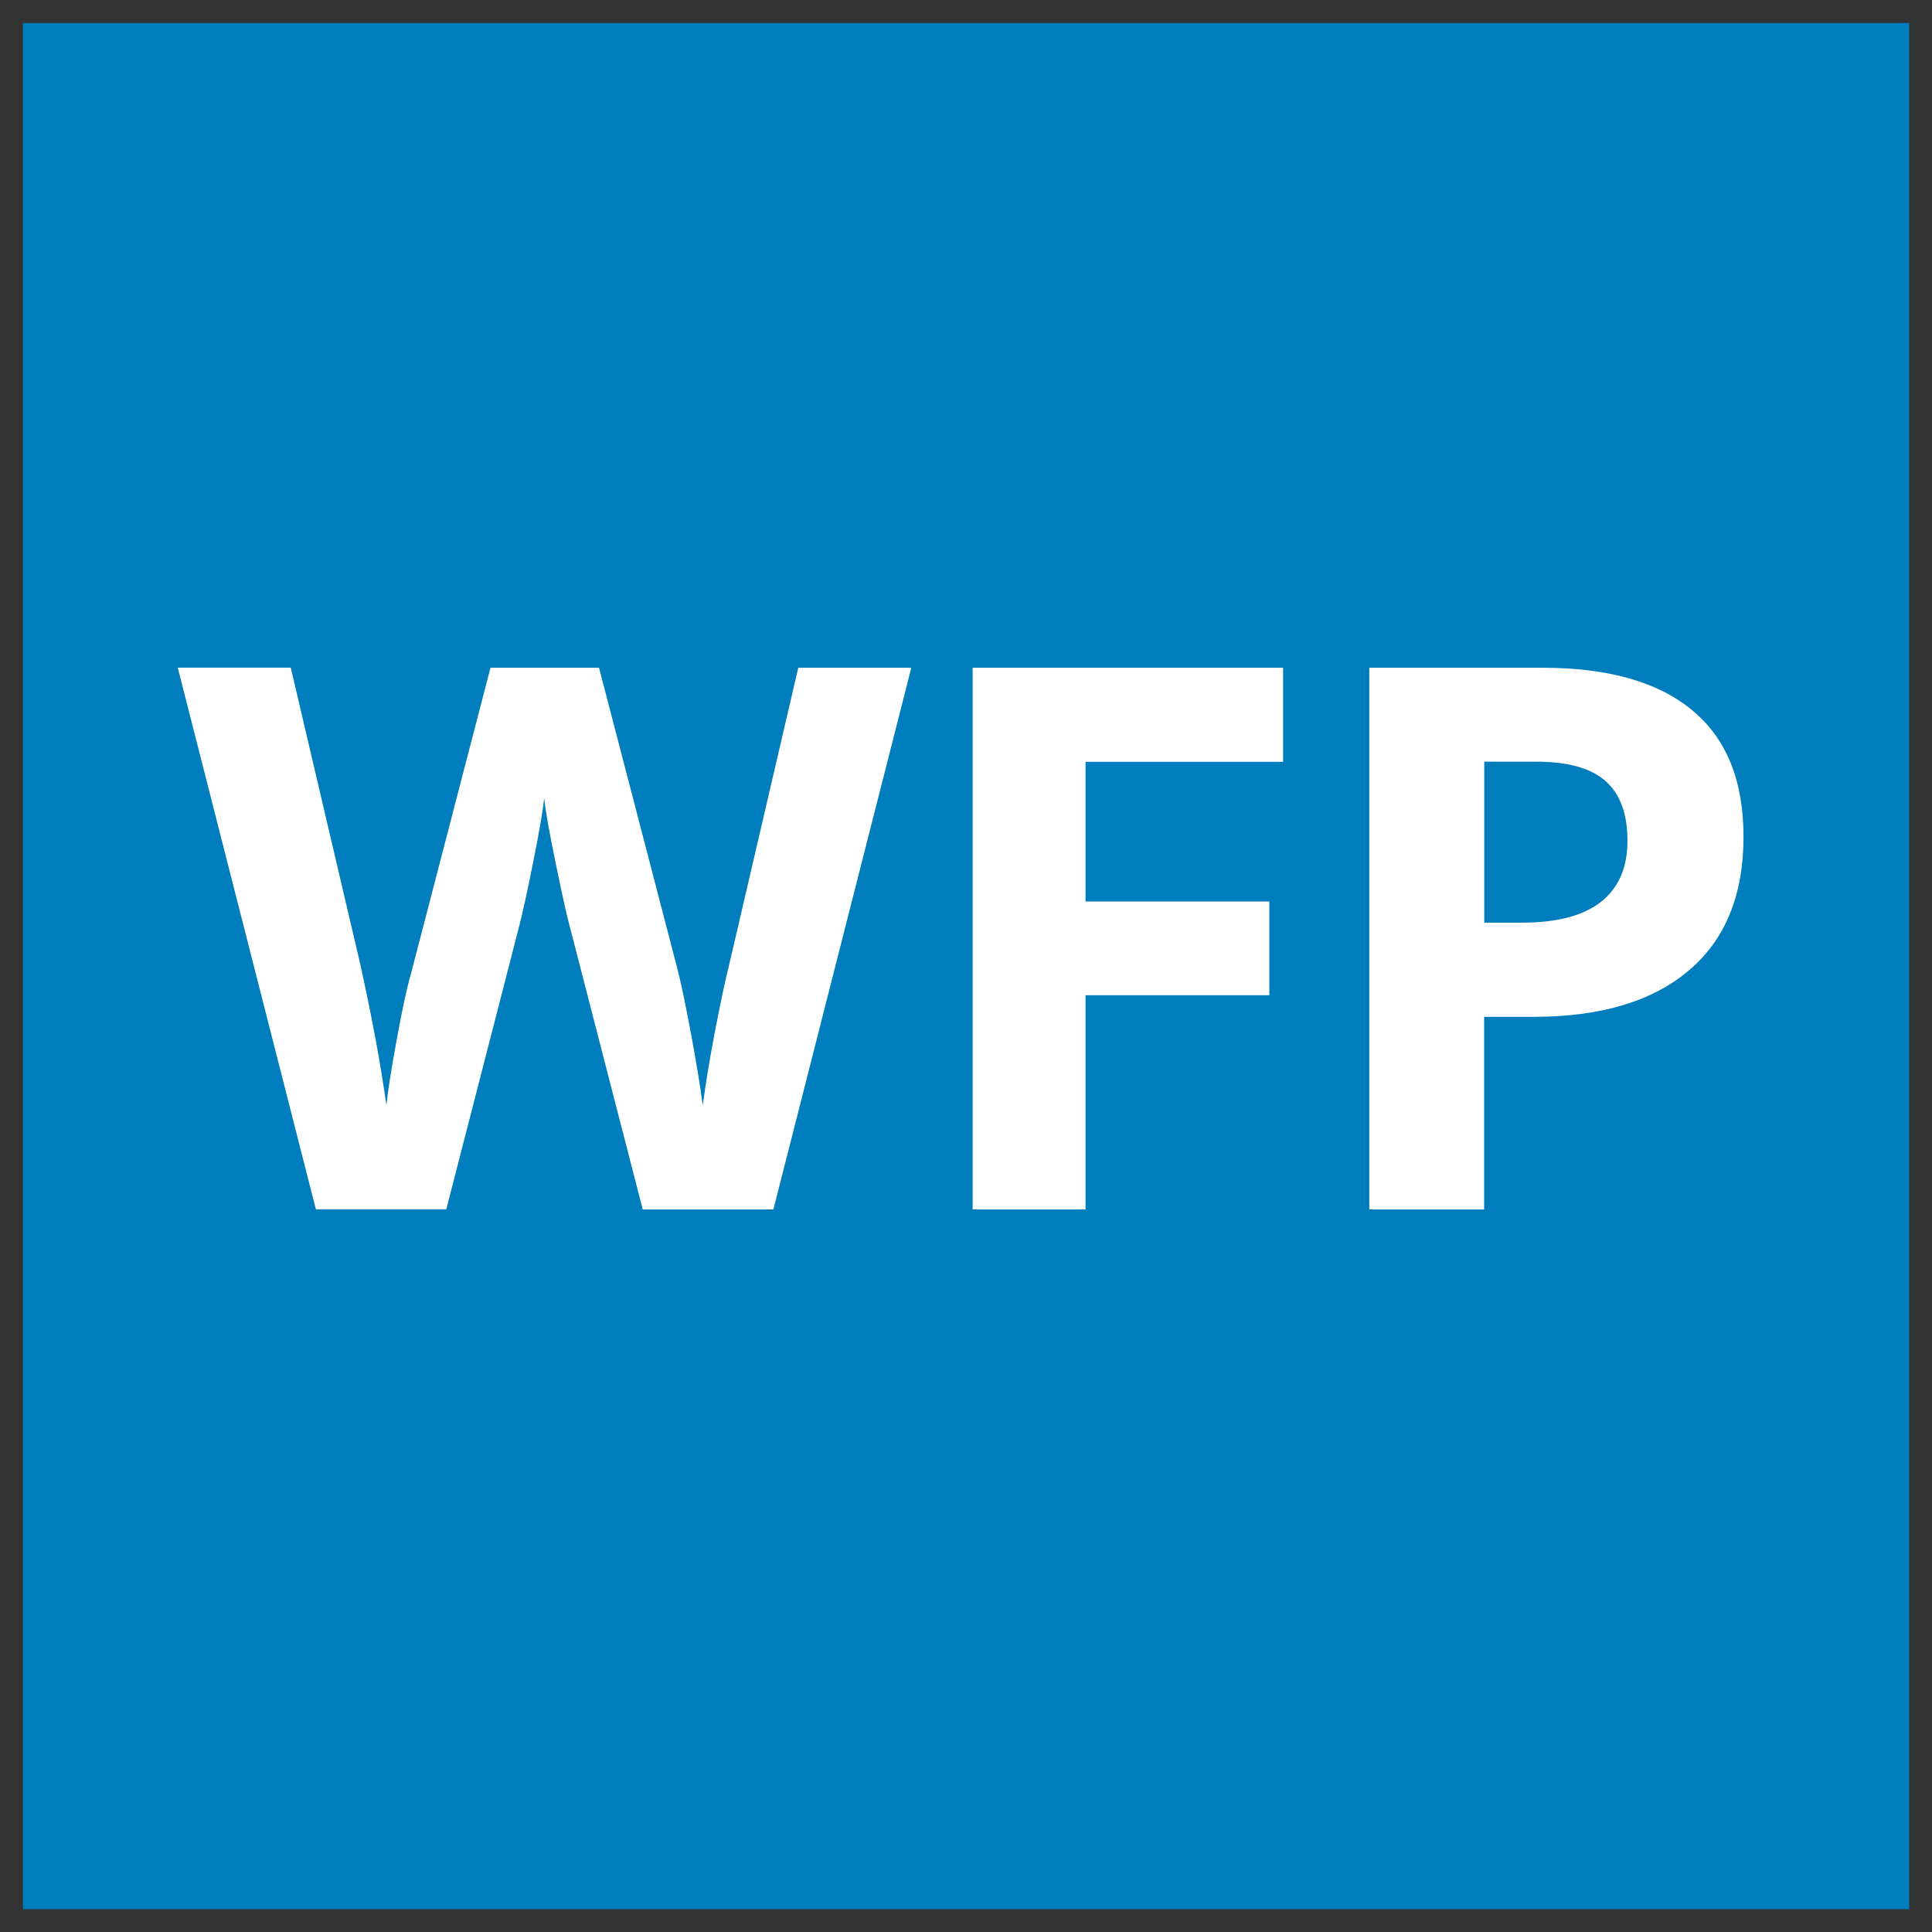
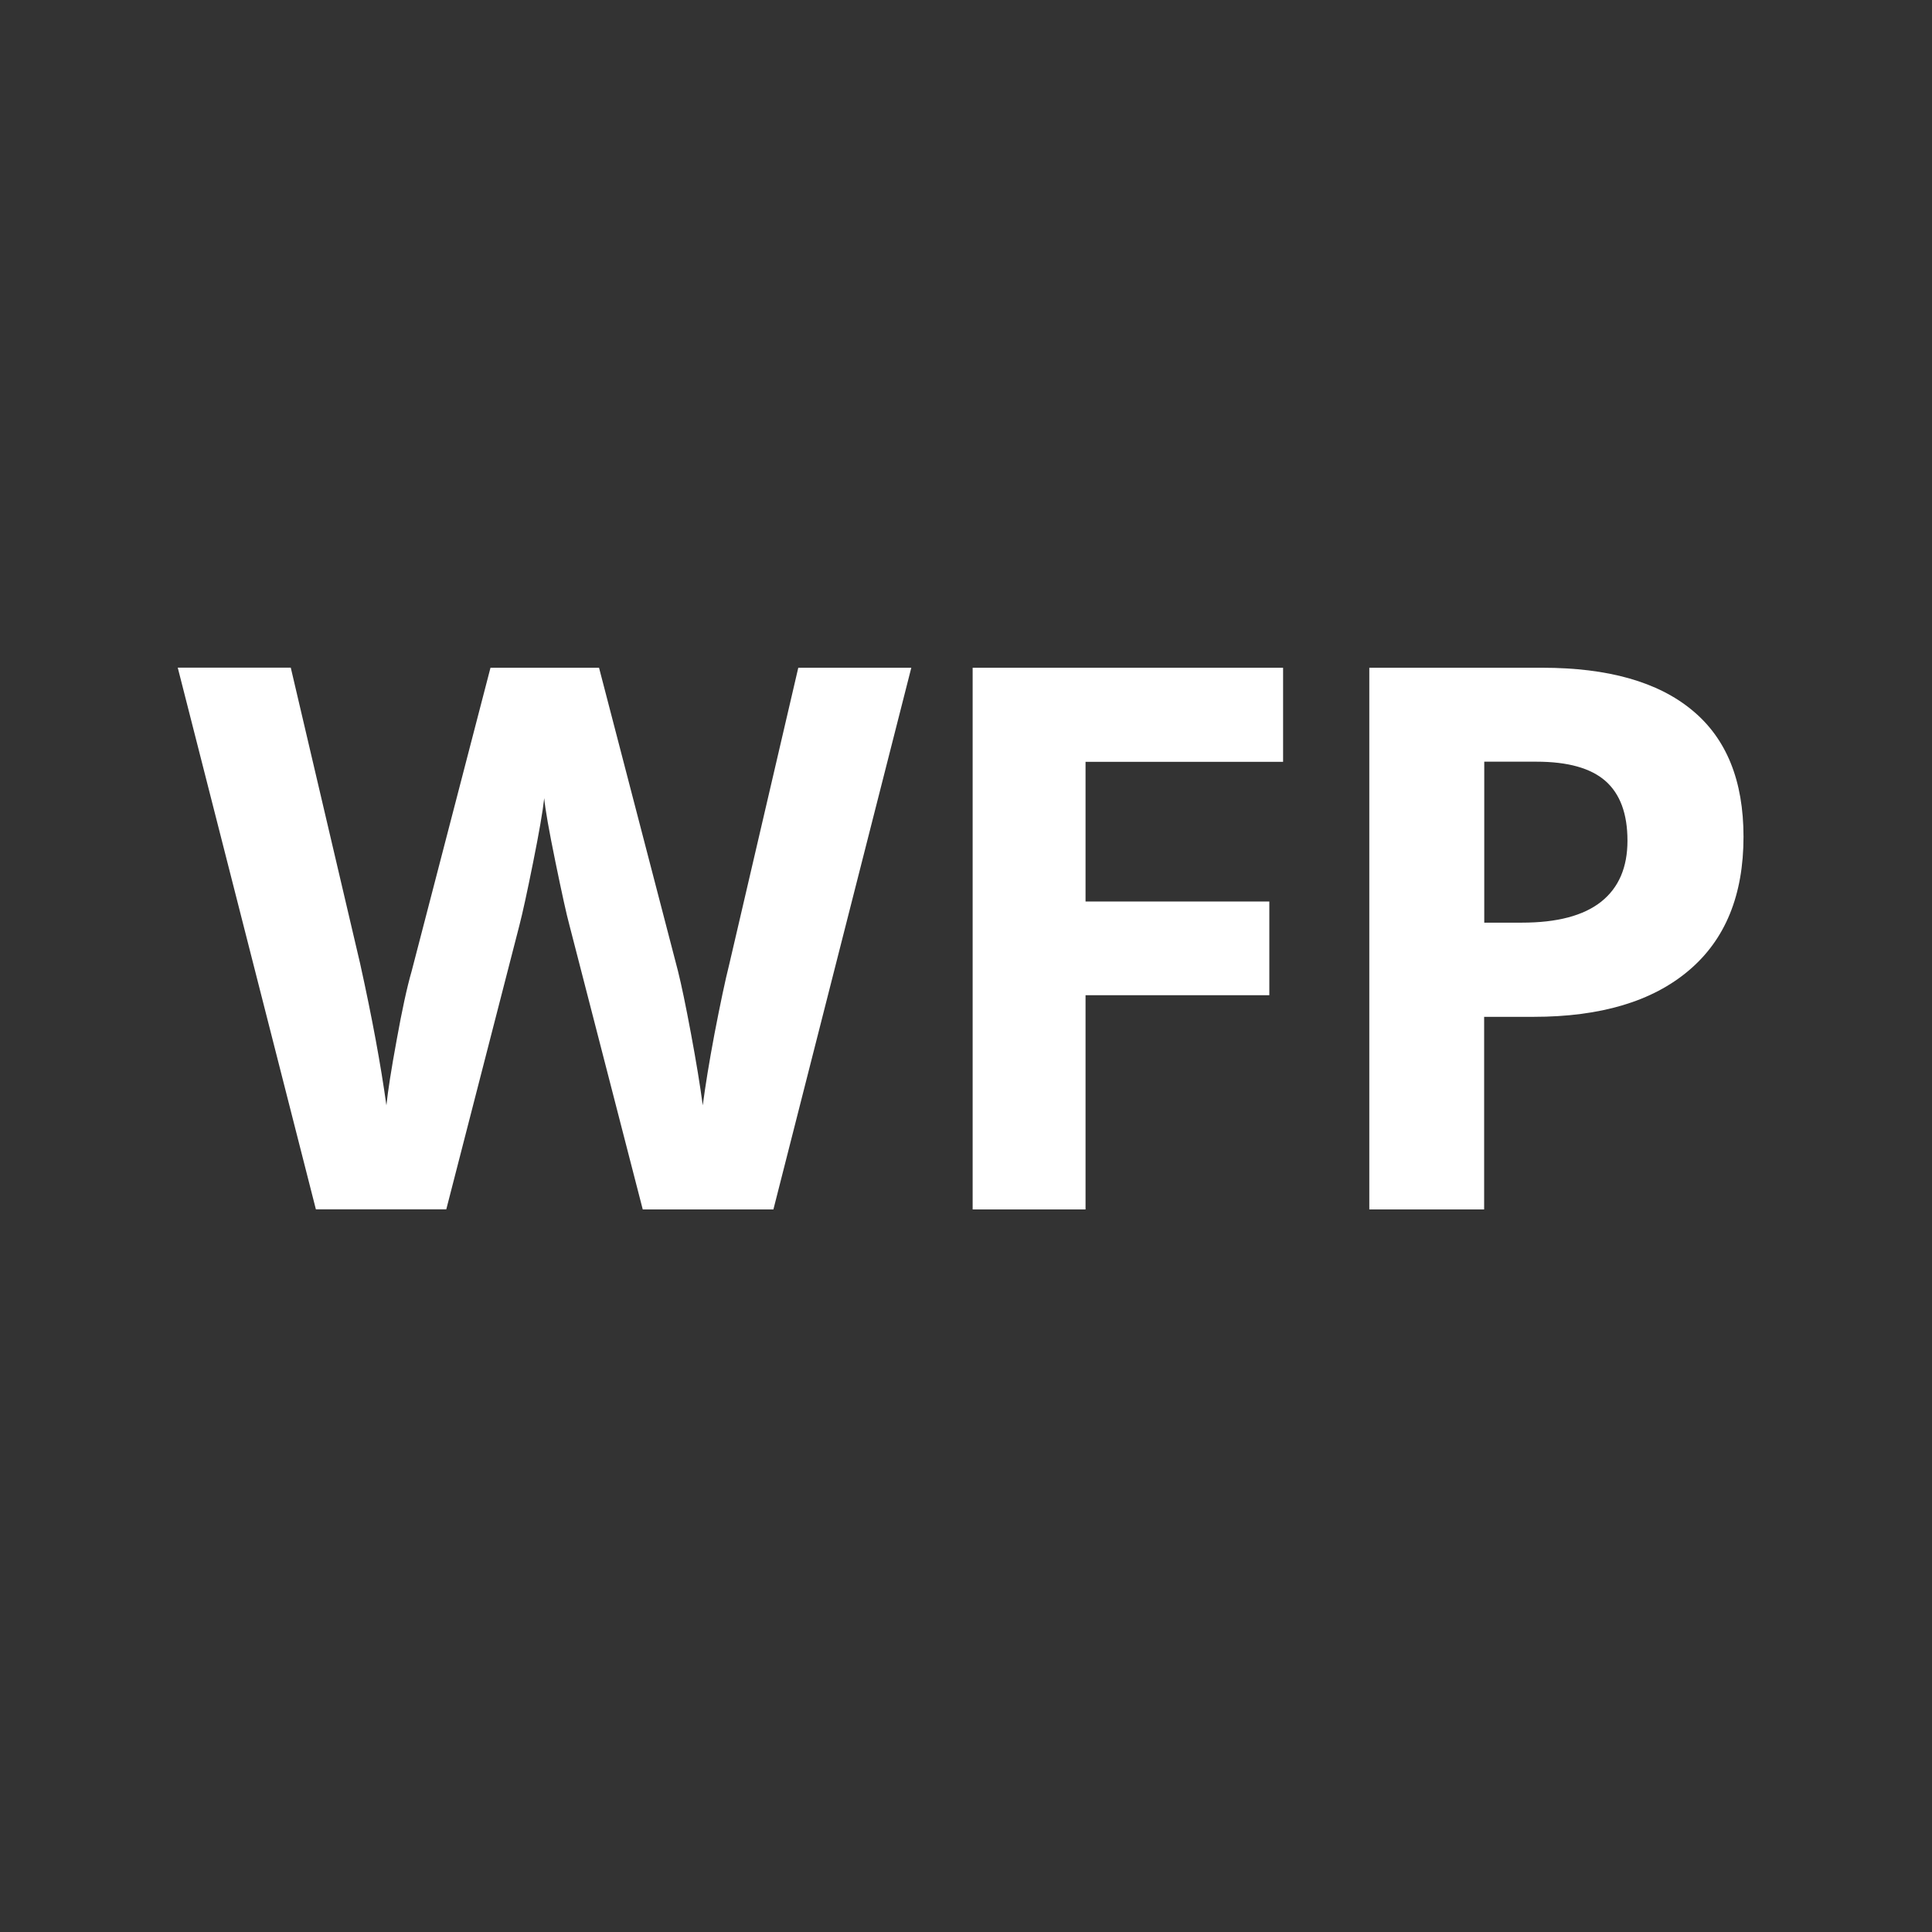
<svg xmlns="http://www.w3.org/2000/svg" id="Livello_1" data-name="Livello 1" version="1.1" viewBox="0 0 16 16">
  <rect x="0" y="0" width="16" height="16" fill="#333333" stroke="none" />
  <defs>
    <style>
      .cls-1 {
        fill: #007dbc;
      }

      .cls-1, .cls-2 {
        stroke-width: 0px;
      }

      .cls-2 {
        fill: #fff;
      }
    </style>
  </defs>
-   <rect class="cls-1" x=".19" y=".19" width="15.621" height="15.621" />
-   <path class="cls-2" d="M12.291,7.641h.313c.292,0,.511-.058.657-.174.145-.116.217-.284.217-.505,0-.223-.061-.387-.182-.494-.122-.107-.312-.16-.572-.16h-.432s0,1.332-0,1.332ZM14.439,6.929c0,.483-.15.852-.453,1.108-.302.256-.73.384-1.287.384h-.408v1.595h-.951v-4.486h1.433c.544,0,.958.117,1.241.352.284.234.425.583.425,1.048M8.991,10.016h-.936v-4.486h2.571v.779h-1.636v1.157h1.522v.776h-1.522v1.773ZM6.406,10.016h-1.083l-.608-2.357c-.023-.084-.061-.257-.115-.52-.054-.263-.085-.439-.093-.529-.012.11-.043.288-.092.532-.049.244-.087.419-.114.523l-.605,2.35h-1.08l-1.144-4.486h.936l.574,2.449c.1.452.172.844.218,1.176.012-.116.04-.297.085-.541.044-.245.085-.435.124-.57l.653-2.513h.899l.654,2.513c.028.112.064.284.107.515.043.231.076.43.098.596.021-.16.053-.359.098-.597.046-.238.086-.431.123-.578l.57-2.449h.936s-1.142,4.486-1.142,4.486Z" />
+   <path class="cls-2" d="M12.291,7.641h.313c.292,0,.511-.058.657-.174.145-.116.217-.284.217-.505,0-.223-.061-.387-.182-.494-.122-.107-.312-.16-.572-.16h-.432s0,1.332-0,1.332ZM14.439,6.929c0,.483-.15.852-.453,1.108-.302.256-.73.384-1.287.384h-.408v1.595h-.951v-4.486h1.433c.544,0,.958.117,1.241.352.284.234.425.583.425,1.048M8.991,10.016h-.936v-4.486h2.571v.779h-1.636v1.157h1.522v.776h-1.522v1.773M6.406,10.016h-1.083l-.608-2.357c-.023-.084-.061-.257-.115-.52-.054-.263-.085-.439-.093-.529-.012.11-.043.288-.092.532-.049.244-.087.419-.114.523l-.605,2.35h-1.08l-1.144-4.486h.936l.574,2.449c.1.452.172.844.218,1.176.012-.116.04-.297.085-.541.044-.245.085-.435.124-.57l.653-2.513h.899l.654,2.513c.028.112.064.284.107.515.043.231.076.43.098.596.021-.16.053-.359.098-.597.046-.238.086-.431.123-.578l.57-2.449h.936s-1.142,4.486-1.142,4.486Z" />
</svg>